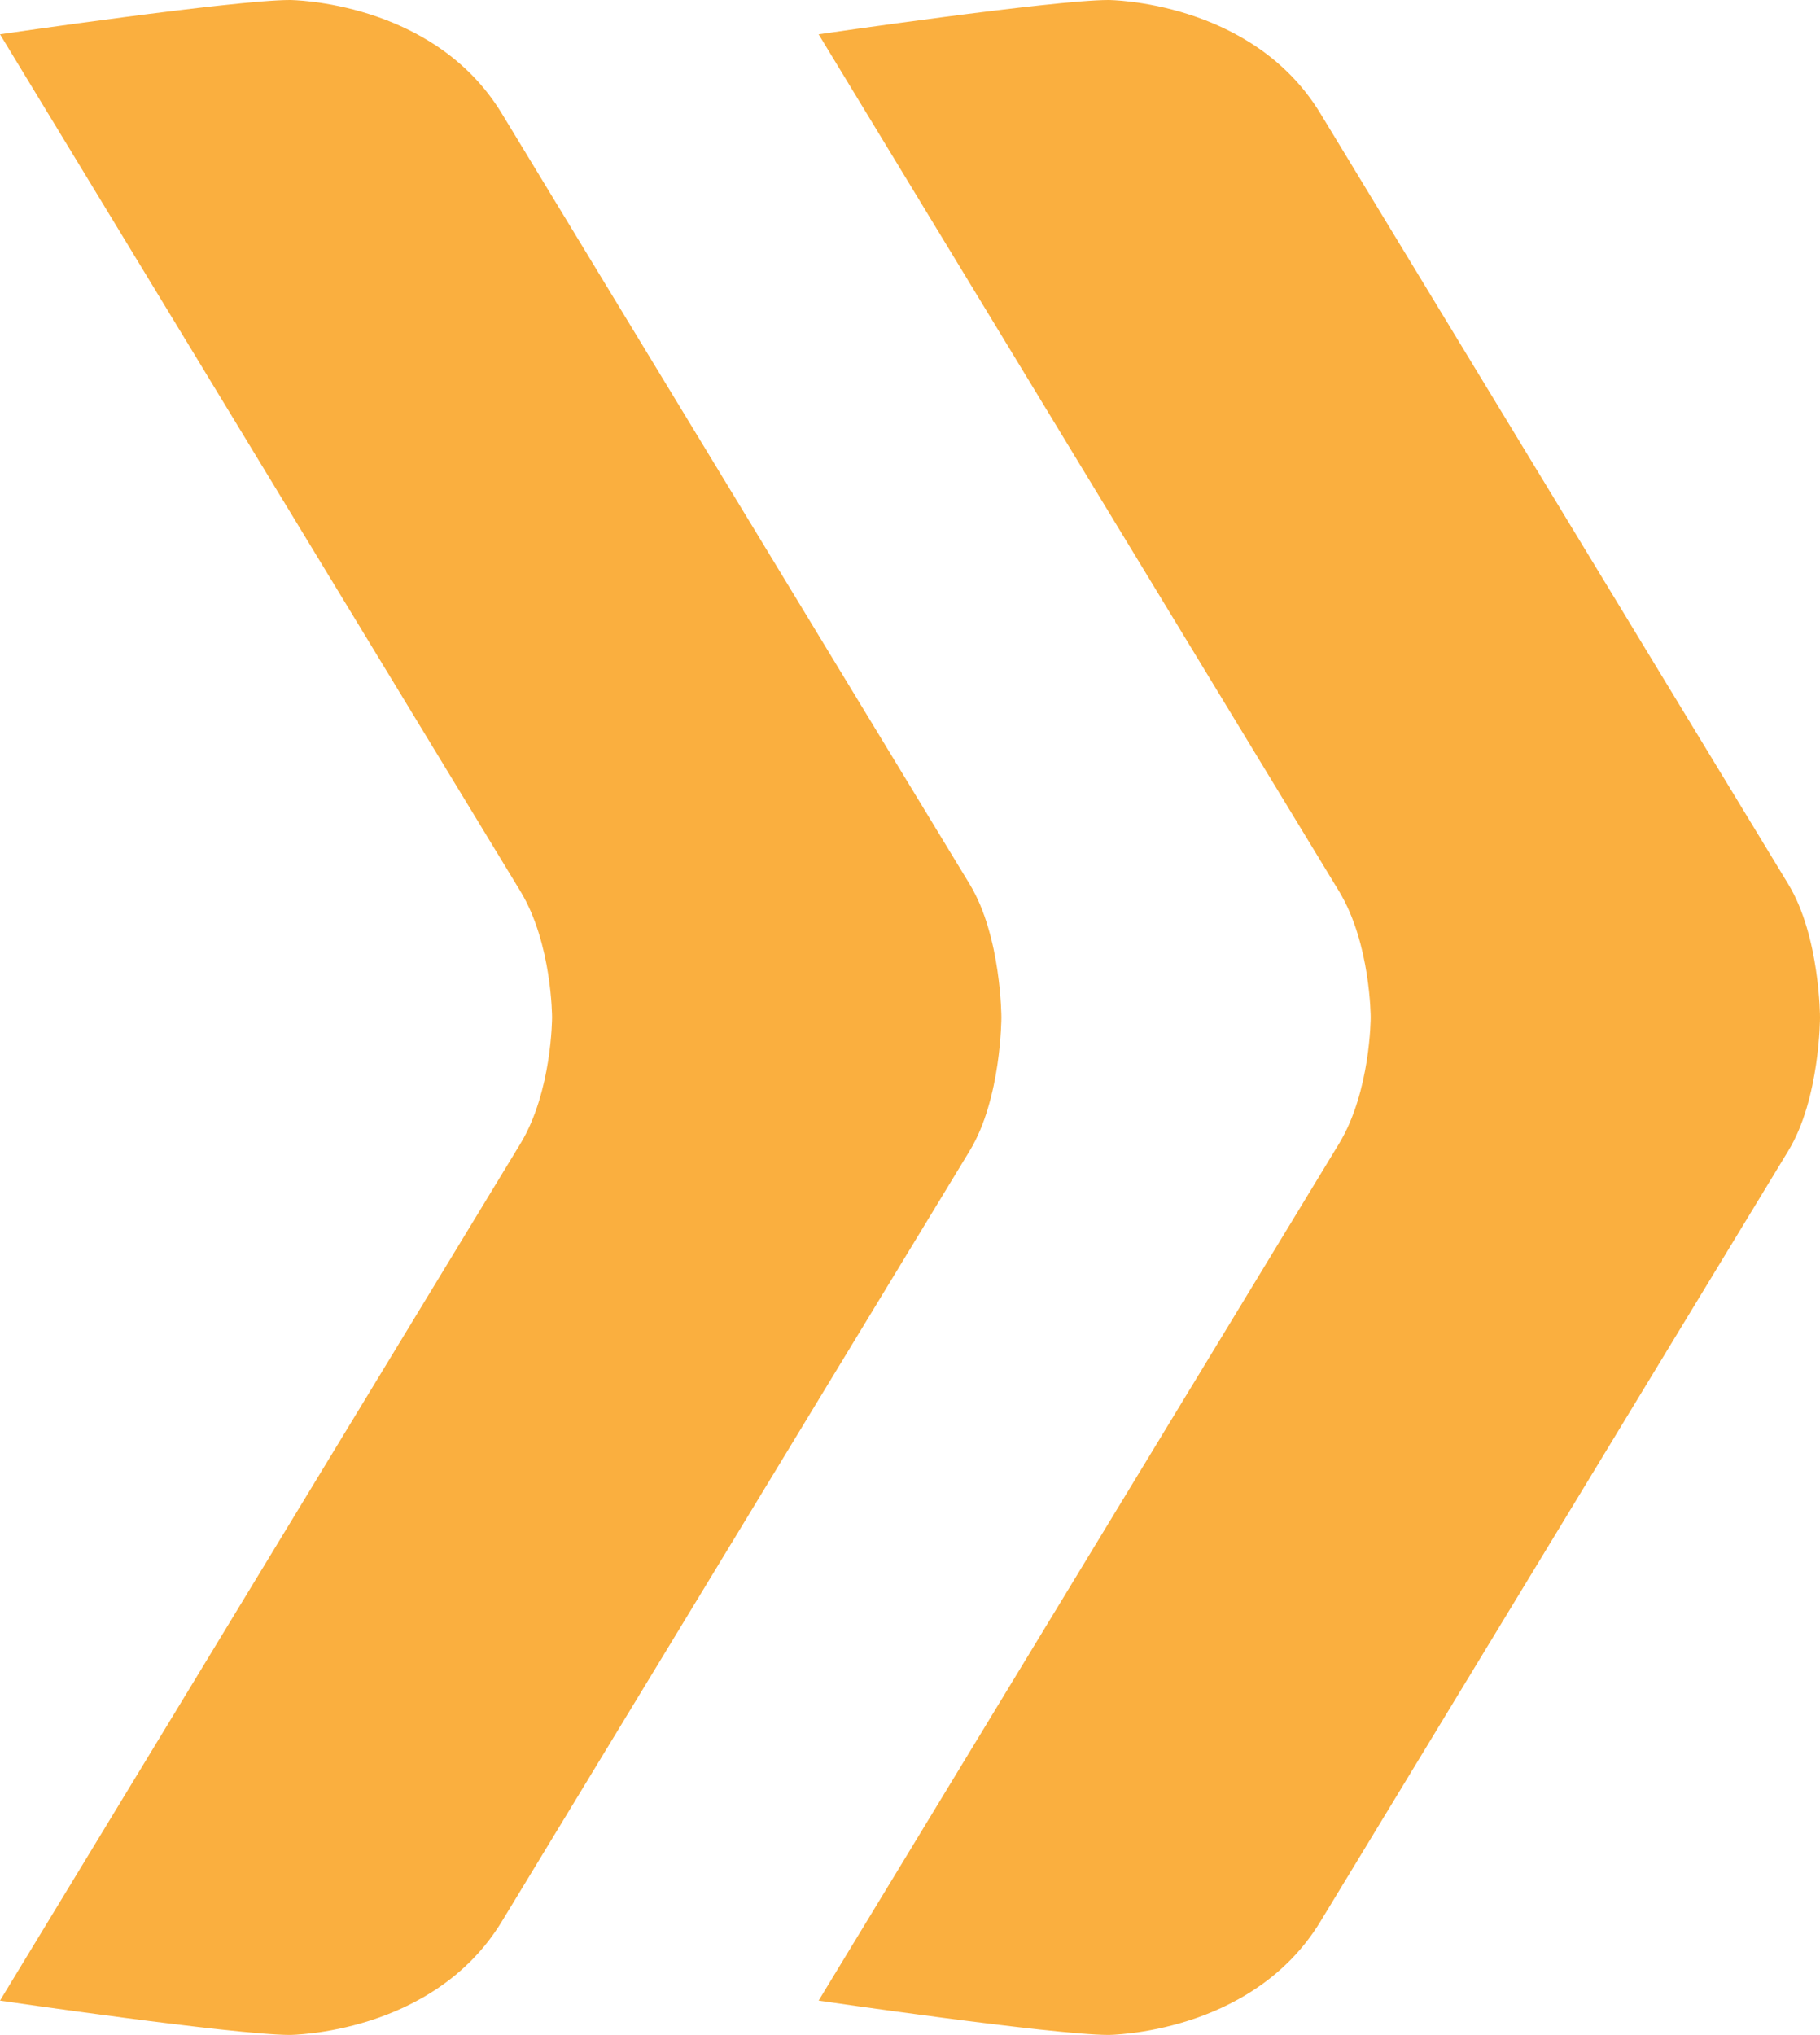
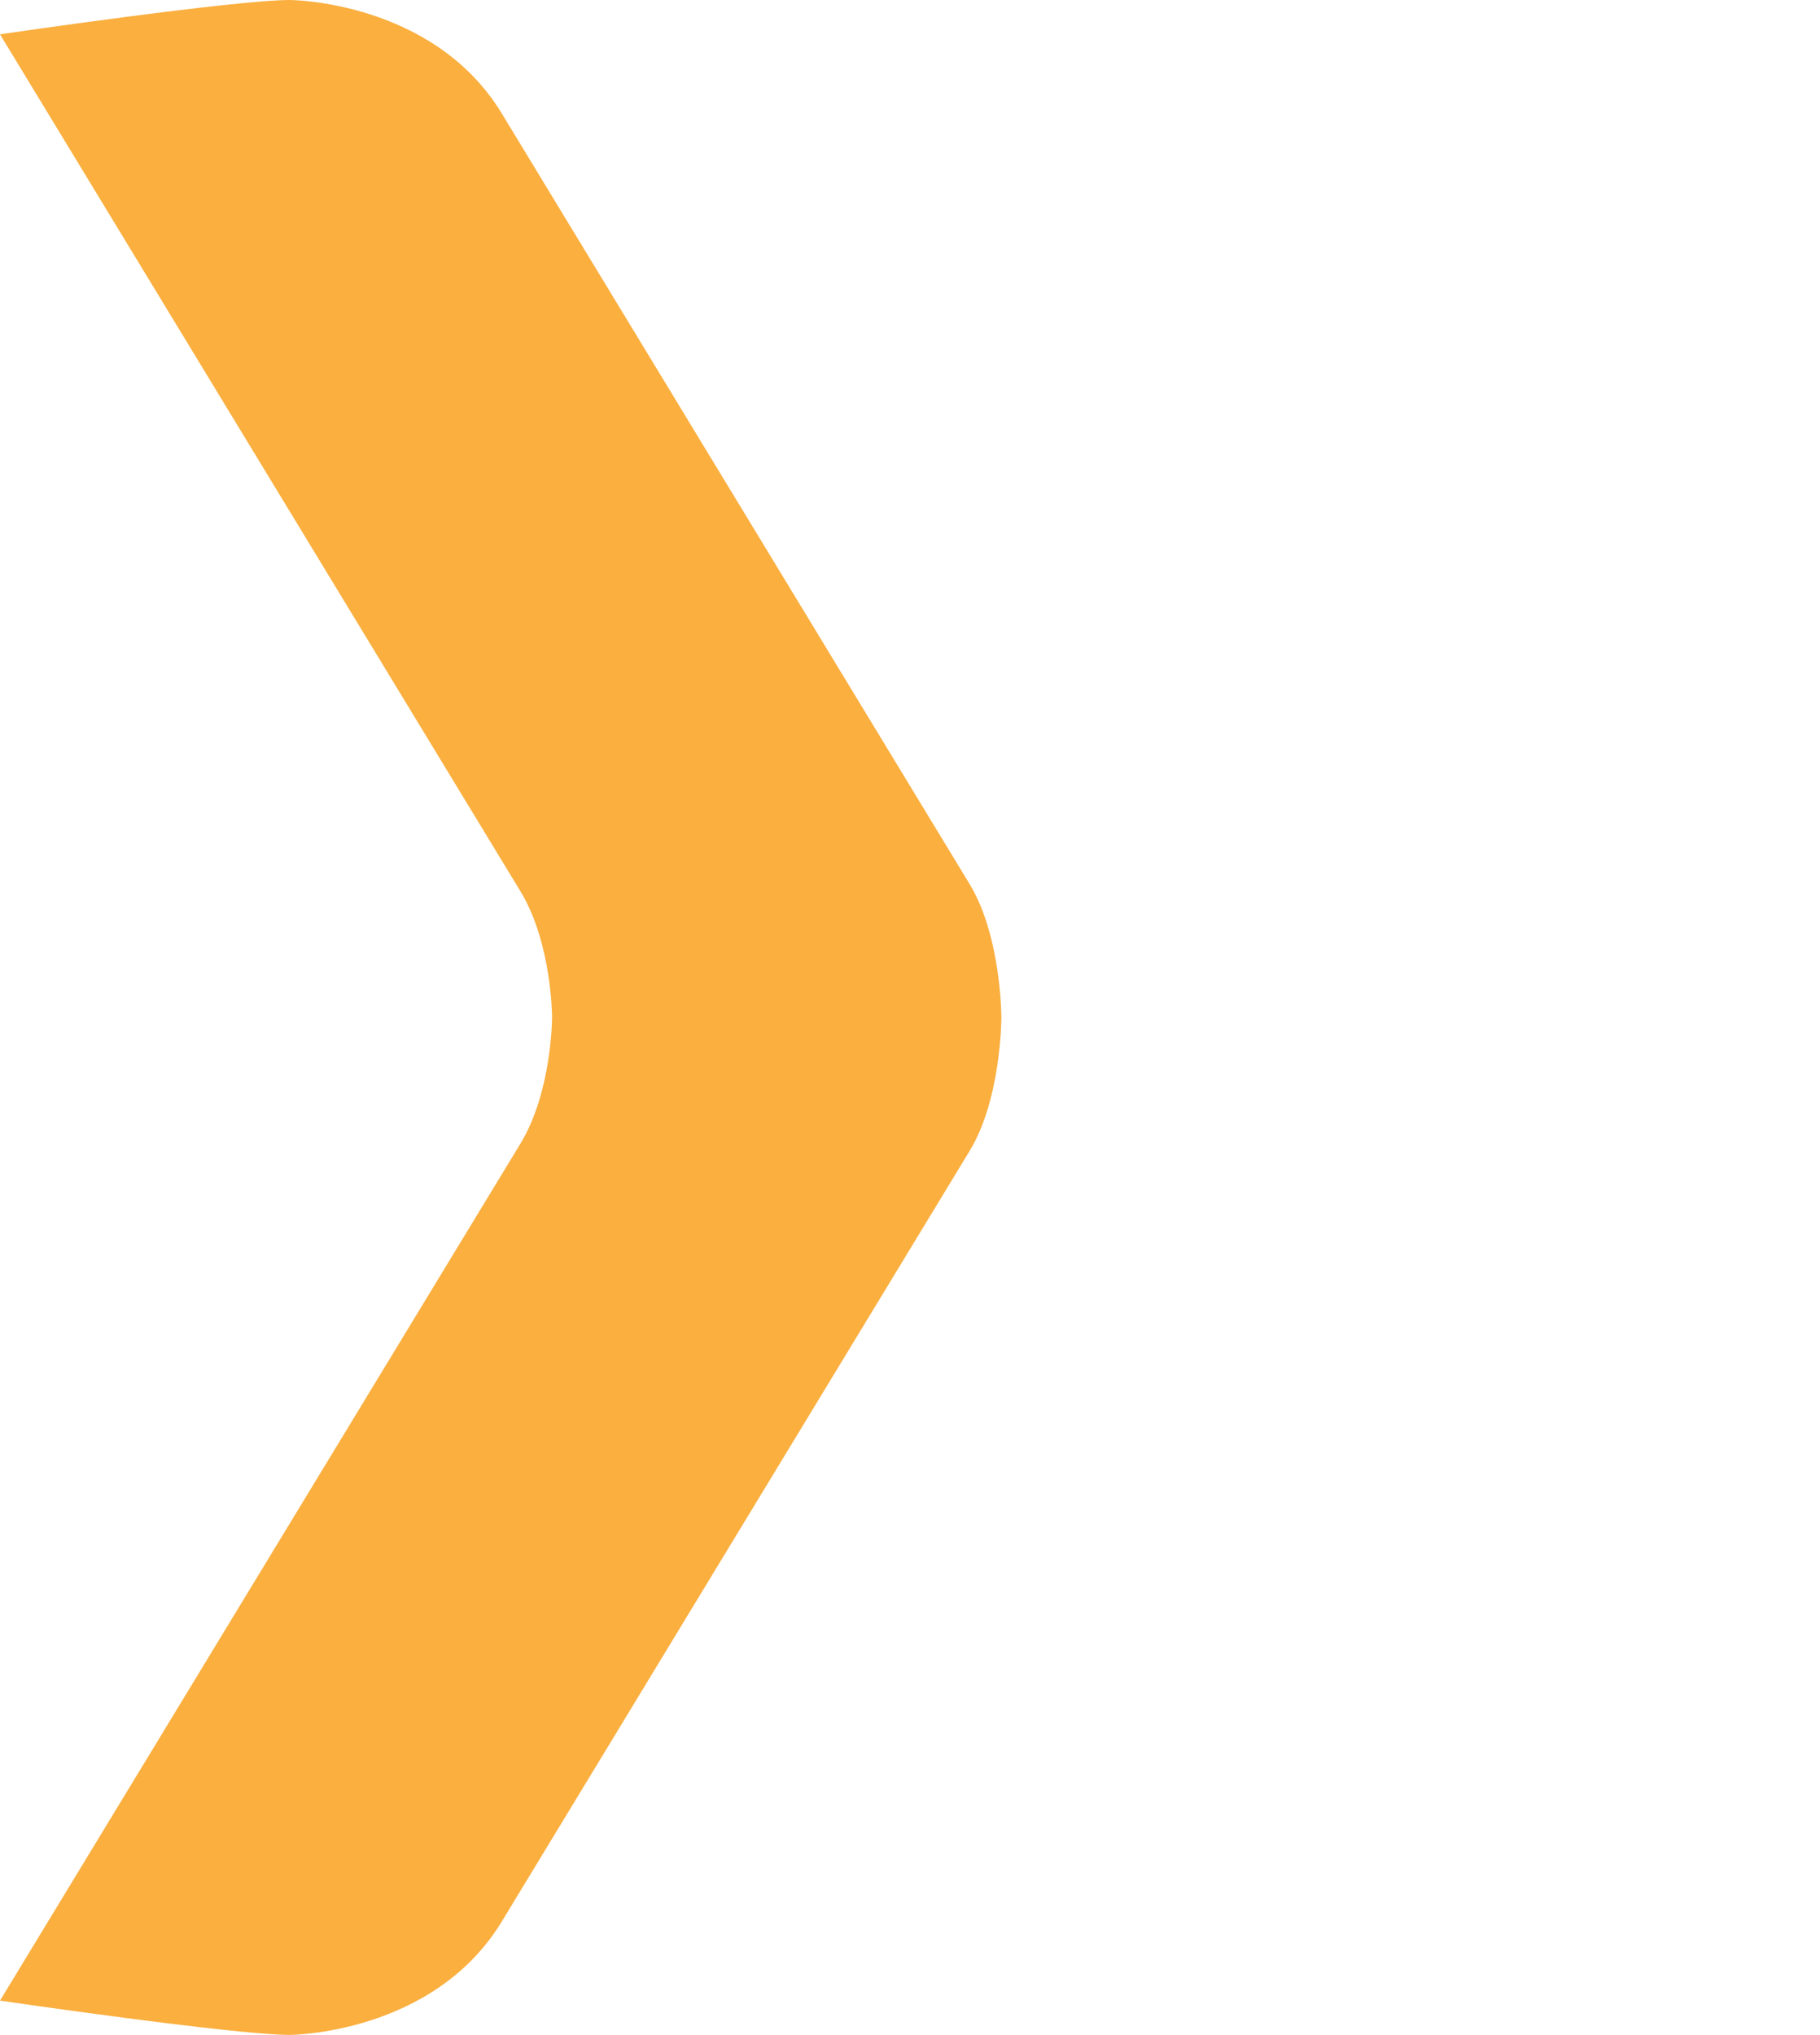
<svg xmlns="http://www.w3.org/2000/svg" version="1.1" id="LOGO" x="0px" y="0px" viewBox="0 0 197.87 221.2" style="enable-background:new 0 0 197.87 221.2;" xml:space="preserve">
  <style type="text/css">
	.st0{fill:#FAAF3F;}
</style>
-   <path class="st0" d="M149.02,110.6c0,0,0,8.03-3.42,13.69L89,217.48l0,0c0,0,25.47,3.73,31.51,3.73c0,0,15.58-0.05,23.04-12.32  l50.88-83.8c3.44-5.66,3.44-14.48,3.44-14.48s0-8.81-3.44-14.48l-50.88-83.8C136.09,0.05,120.51,0,120.51,0  C114.47,0,89,3.73,89,3.73l0,0l56.6,93.19C149.02,102.58,149.02,110.6,149.02,110.6z" />
-   <path class="st0" d="M60.02,110.6c0,0,0,8.03-3.42,13.69L0,217.48l0,0c0,0,25.47,3.73,31.51,3.73c0,0,15.58-0.05,23.04-12.32  l50.88-83.8c3.44-5.66,3.44-14.48,3.44-14.48s0-8.81-3.44-14.48l-50.88-83.8C47.09,0.05,31.51,0,31.51,0C25.47,0,0,3.73,0,3.73l0,0  l56.6,93.19C60.02,102.58,60.02,110.6,60.02,110.6z" />
+   <path class="st0" d="M60.02,110.6c0,0,0,8.03-3.42,13.69L0,217.48c0,0,25.47,3.73,31.51,3.73c0,0,15.58-0.05,23.04-12.32  l50.88-83.8c3.44-5.66,3.44-14.48,3.44-14.48s0-8.81-3.44-14.48l-50.88-83.8C47.09,0.05,31.51,0,31.51,0C25.47,0,0,3.73,0,3.73l0,0  l56.6,93.19C60.02,102.58,60.02,110.6,60.02,110.6z" />
</svg>